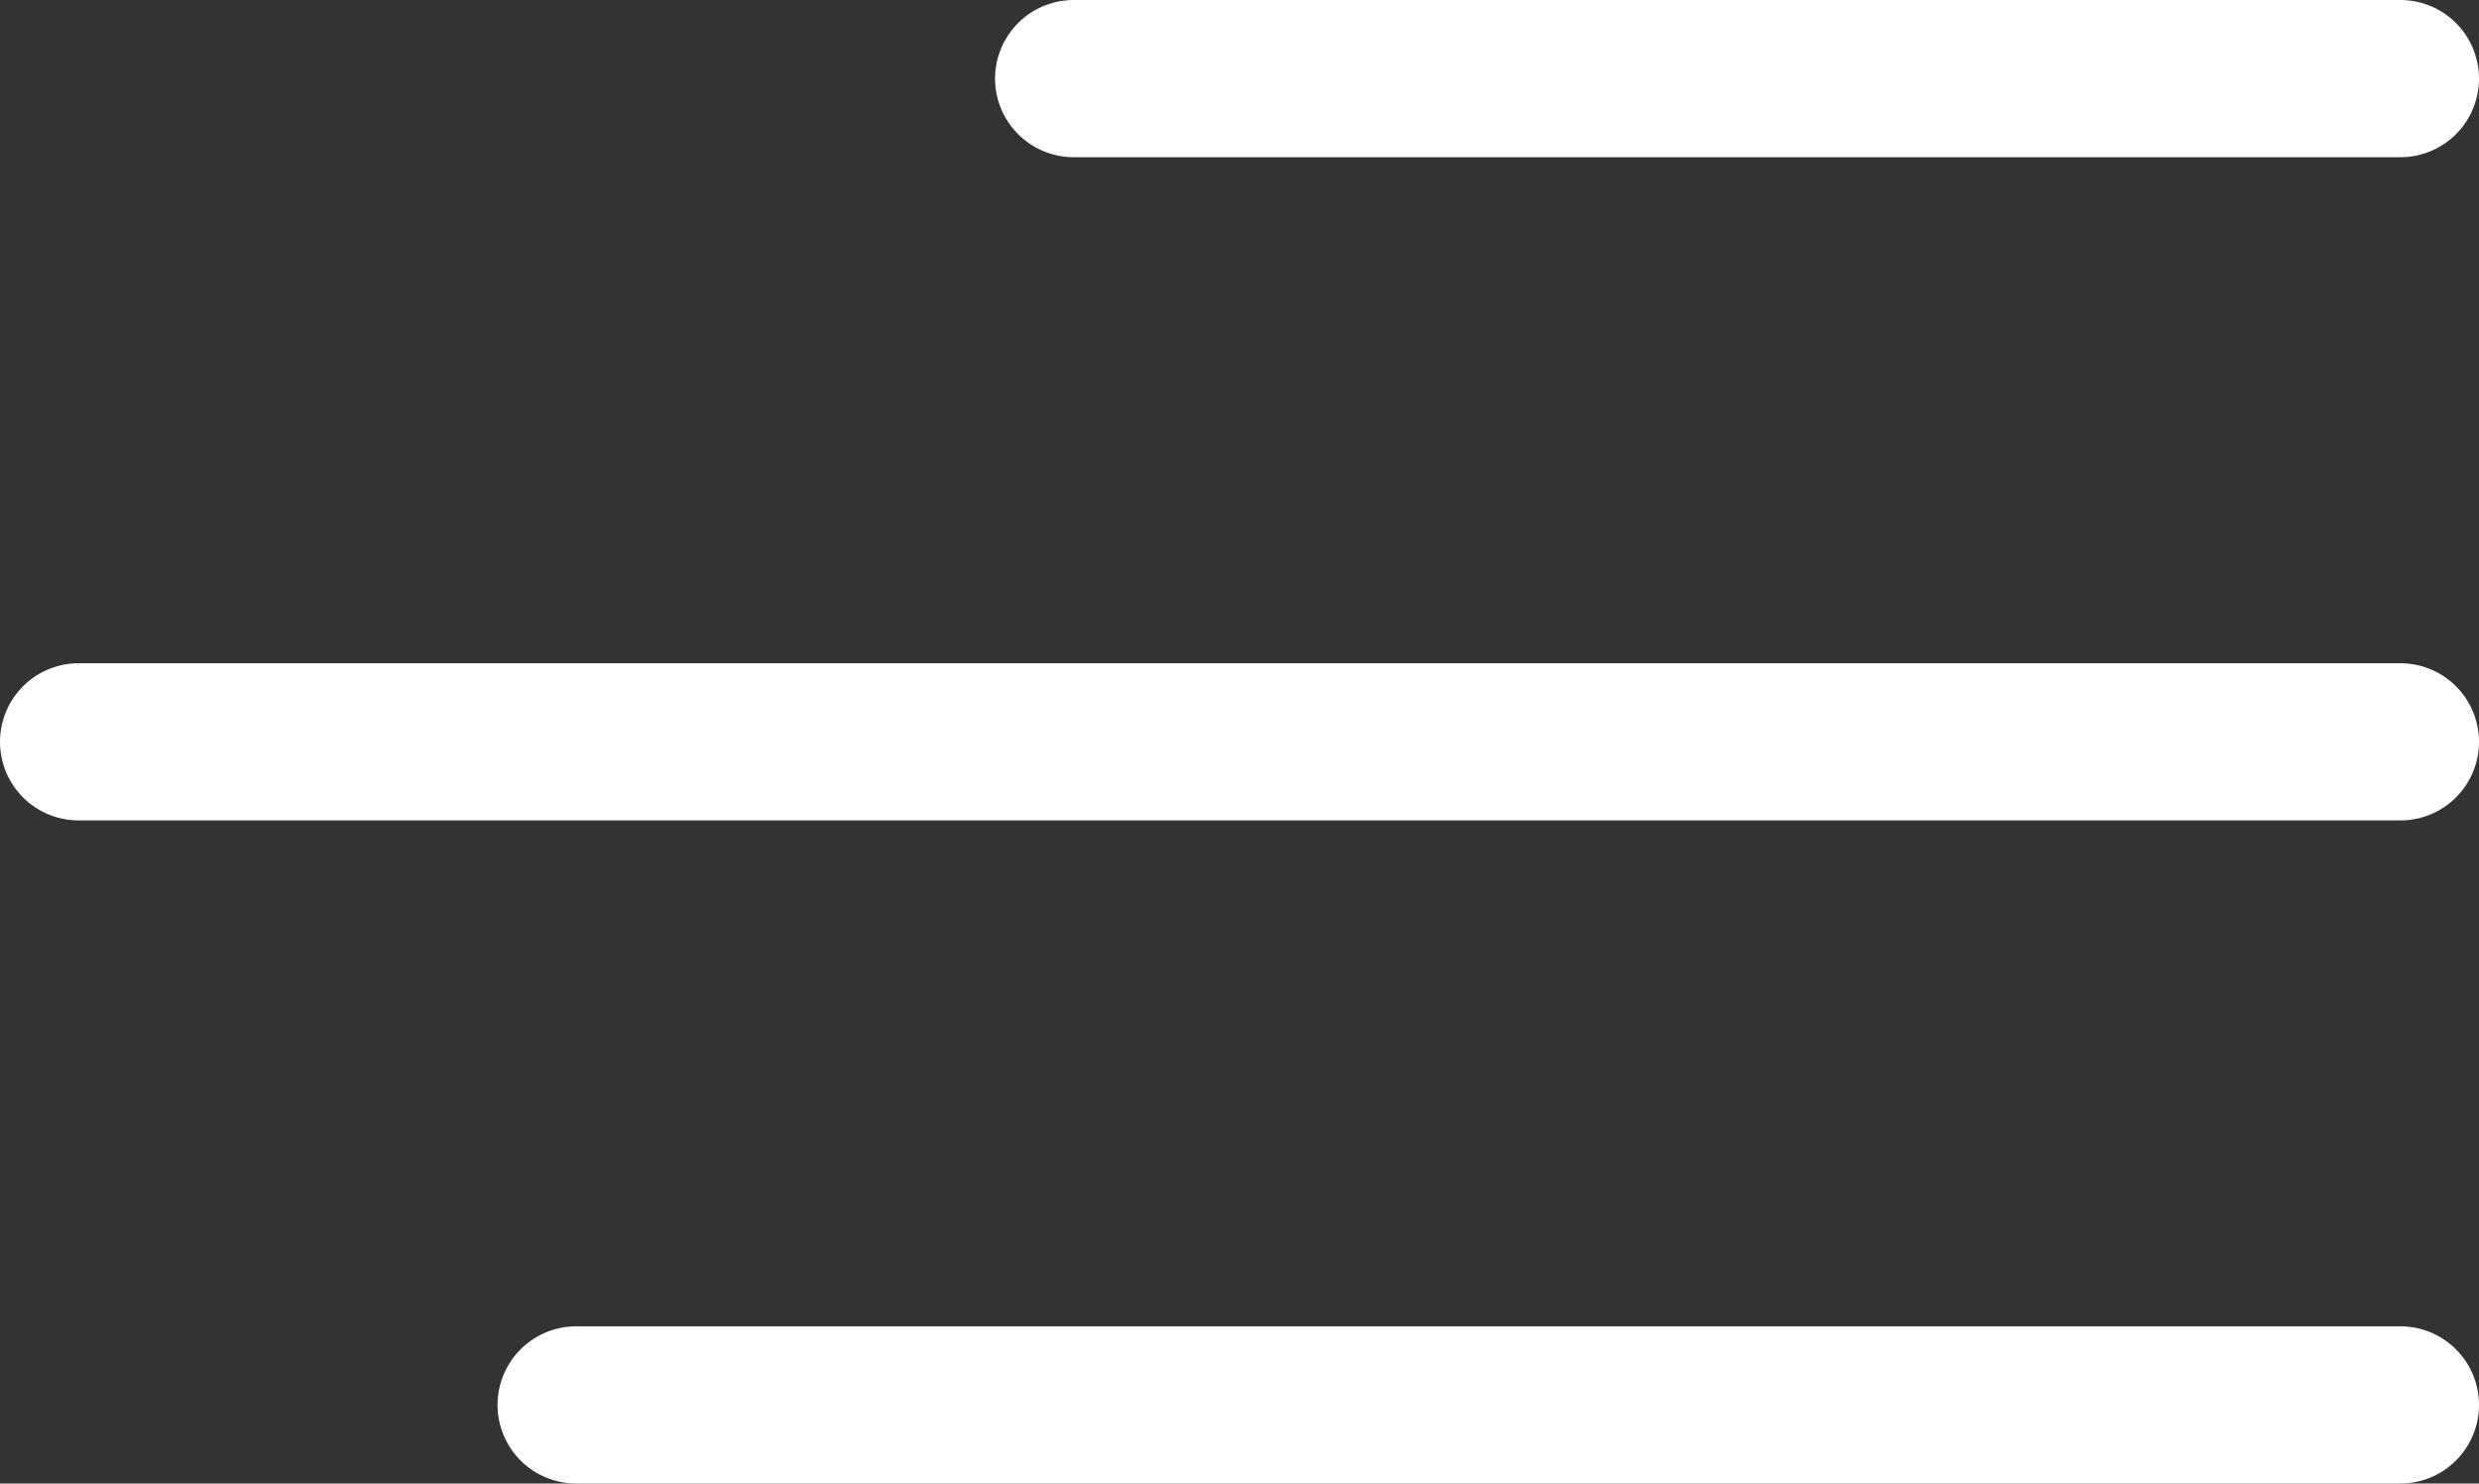
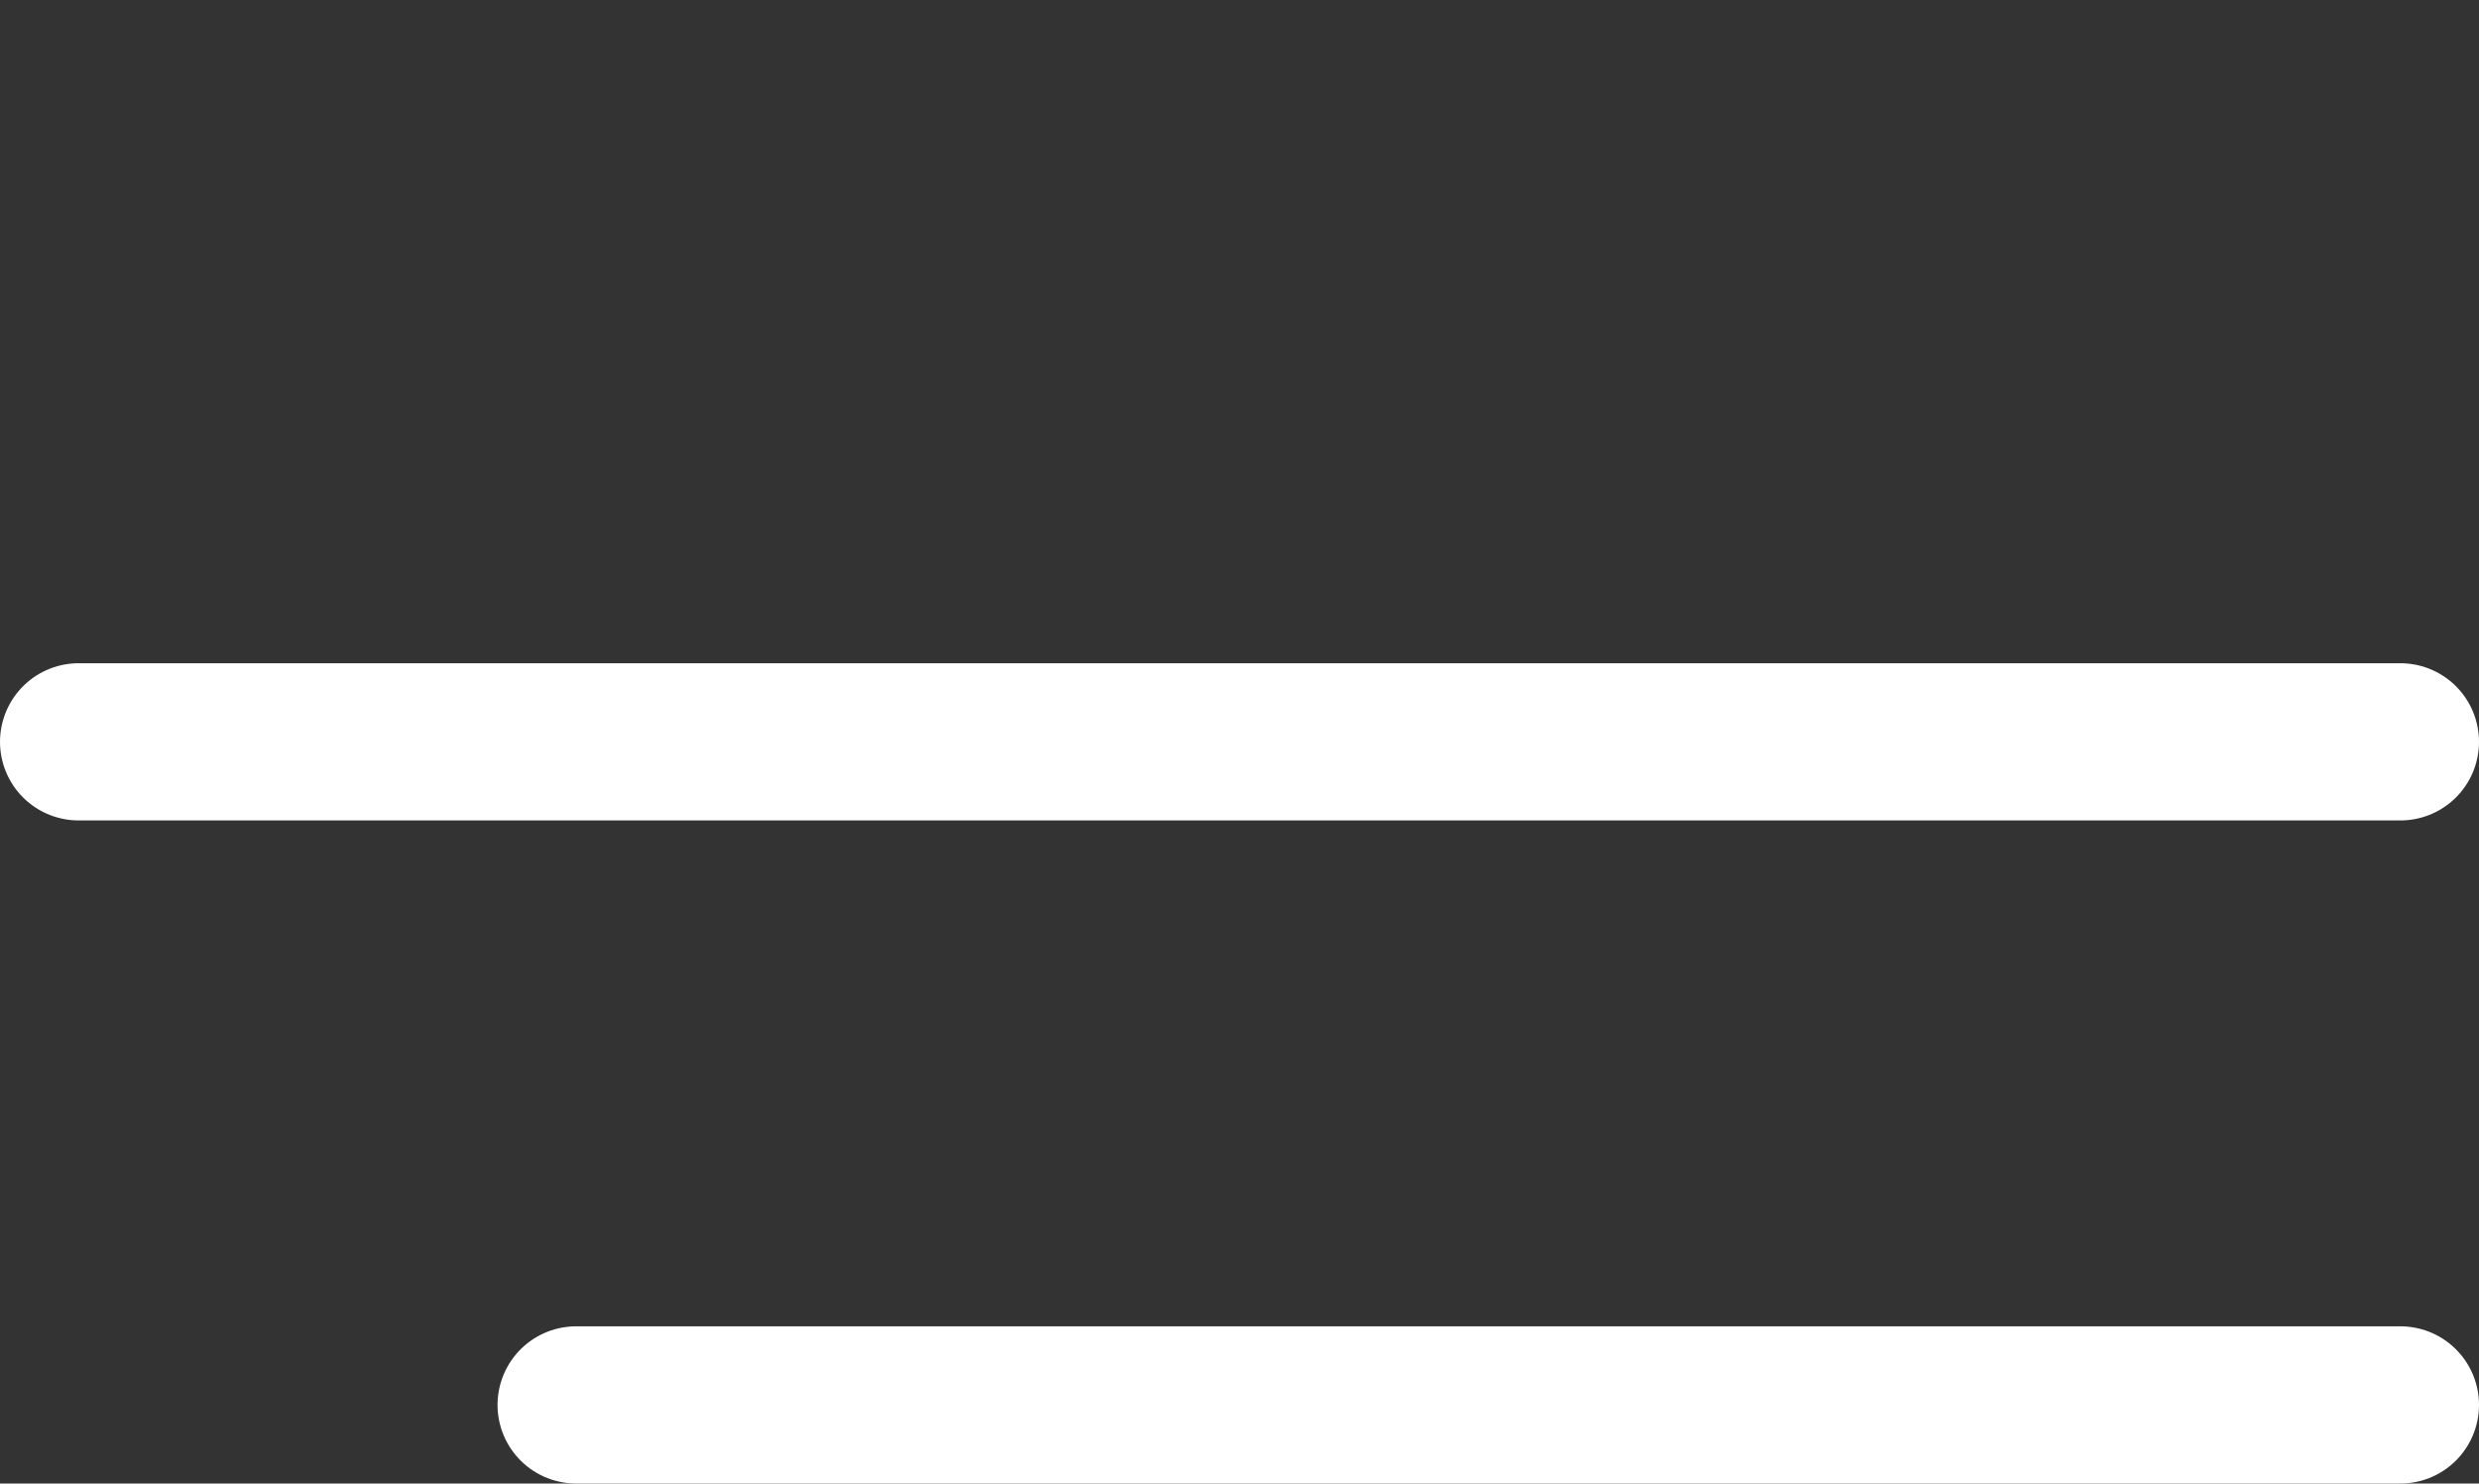
<svg xmlns="http://www.w3.org/2000/svg" width="15.765" height="9.437" viewBox="0 0 15.765 9.437">
  <rect x="0" y="0" width="15.765" height="9.437" fill="#333333" stroke="none" />
  <g id="Group_914" data-name="Group 914" transform="translate(0.5 0.5)">
-     <line id="Line_102" data-name="Line 102" x1="8.437" transform="translate(6.328)" fill="none" stroke="#fff" stroke-linecap="round" stroke-width="1" />
    <line id="Line_103" data-name="Line 103" x1="14.765" transform="translate(0 4.219)" fill="none" stroke="#fff" stroke-linecap="round" stroke-width="1" />
    <line id="Line_104" data-name="Line 104" x1="11.601" transform="translate(3.164 8.437)" fill="none" stroke="#fff" stroke-linecap="round" stroke-width="1" />
  </g>
</svg>